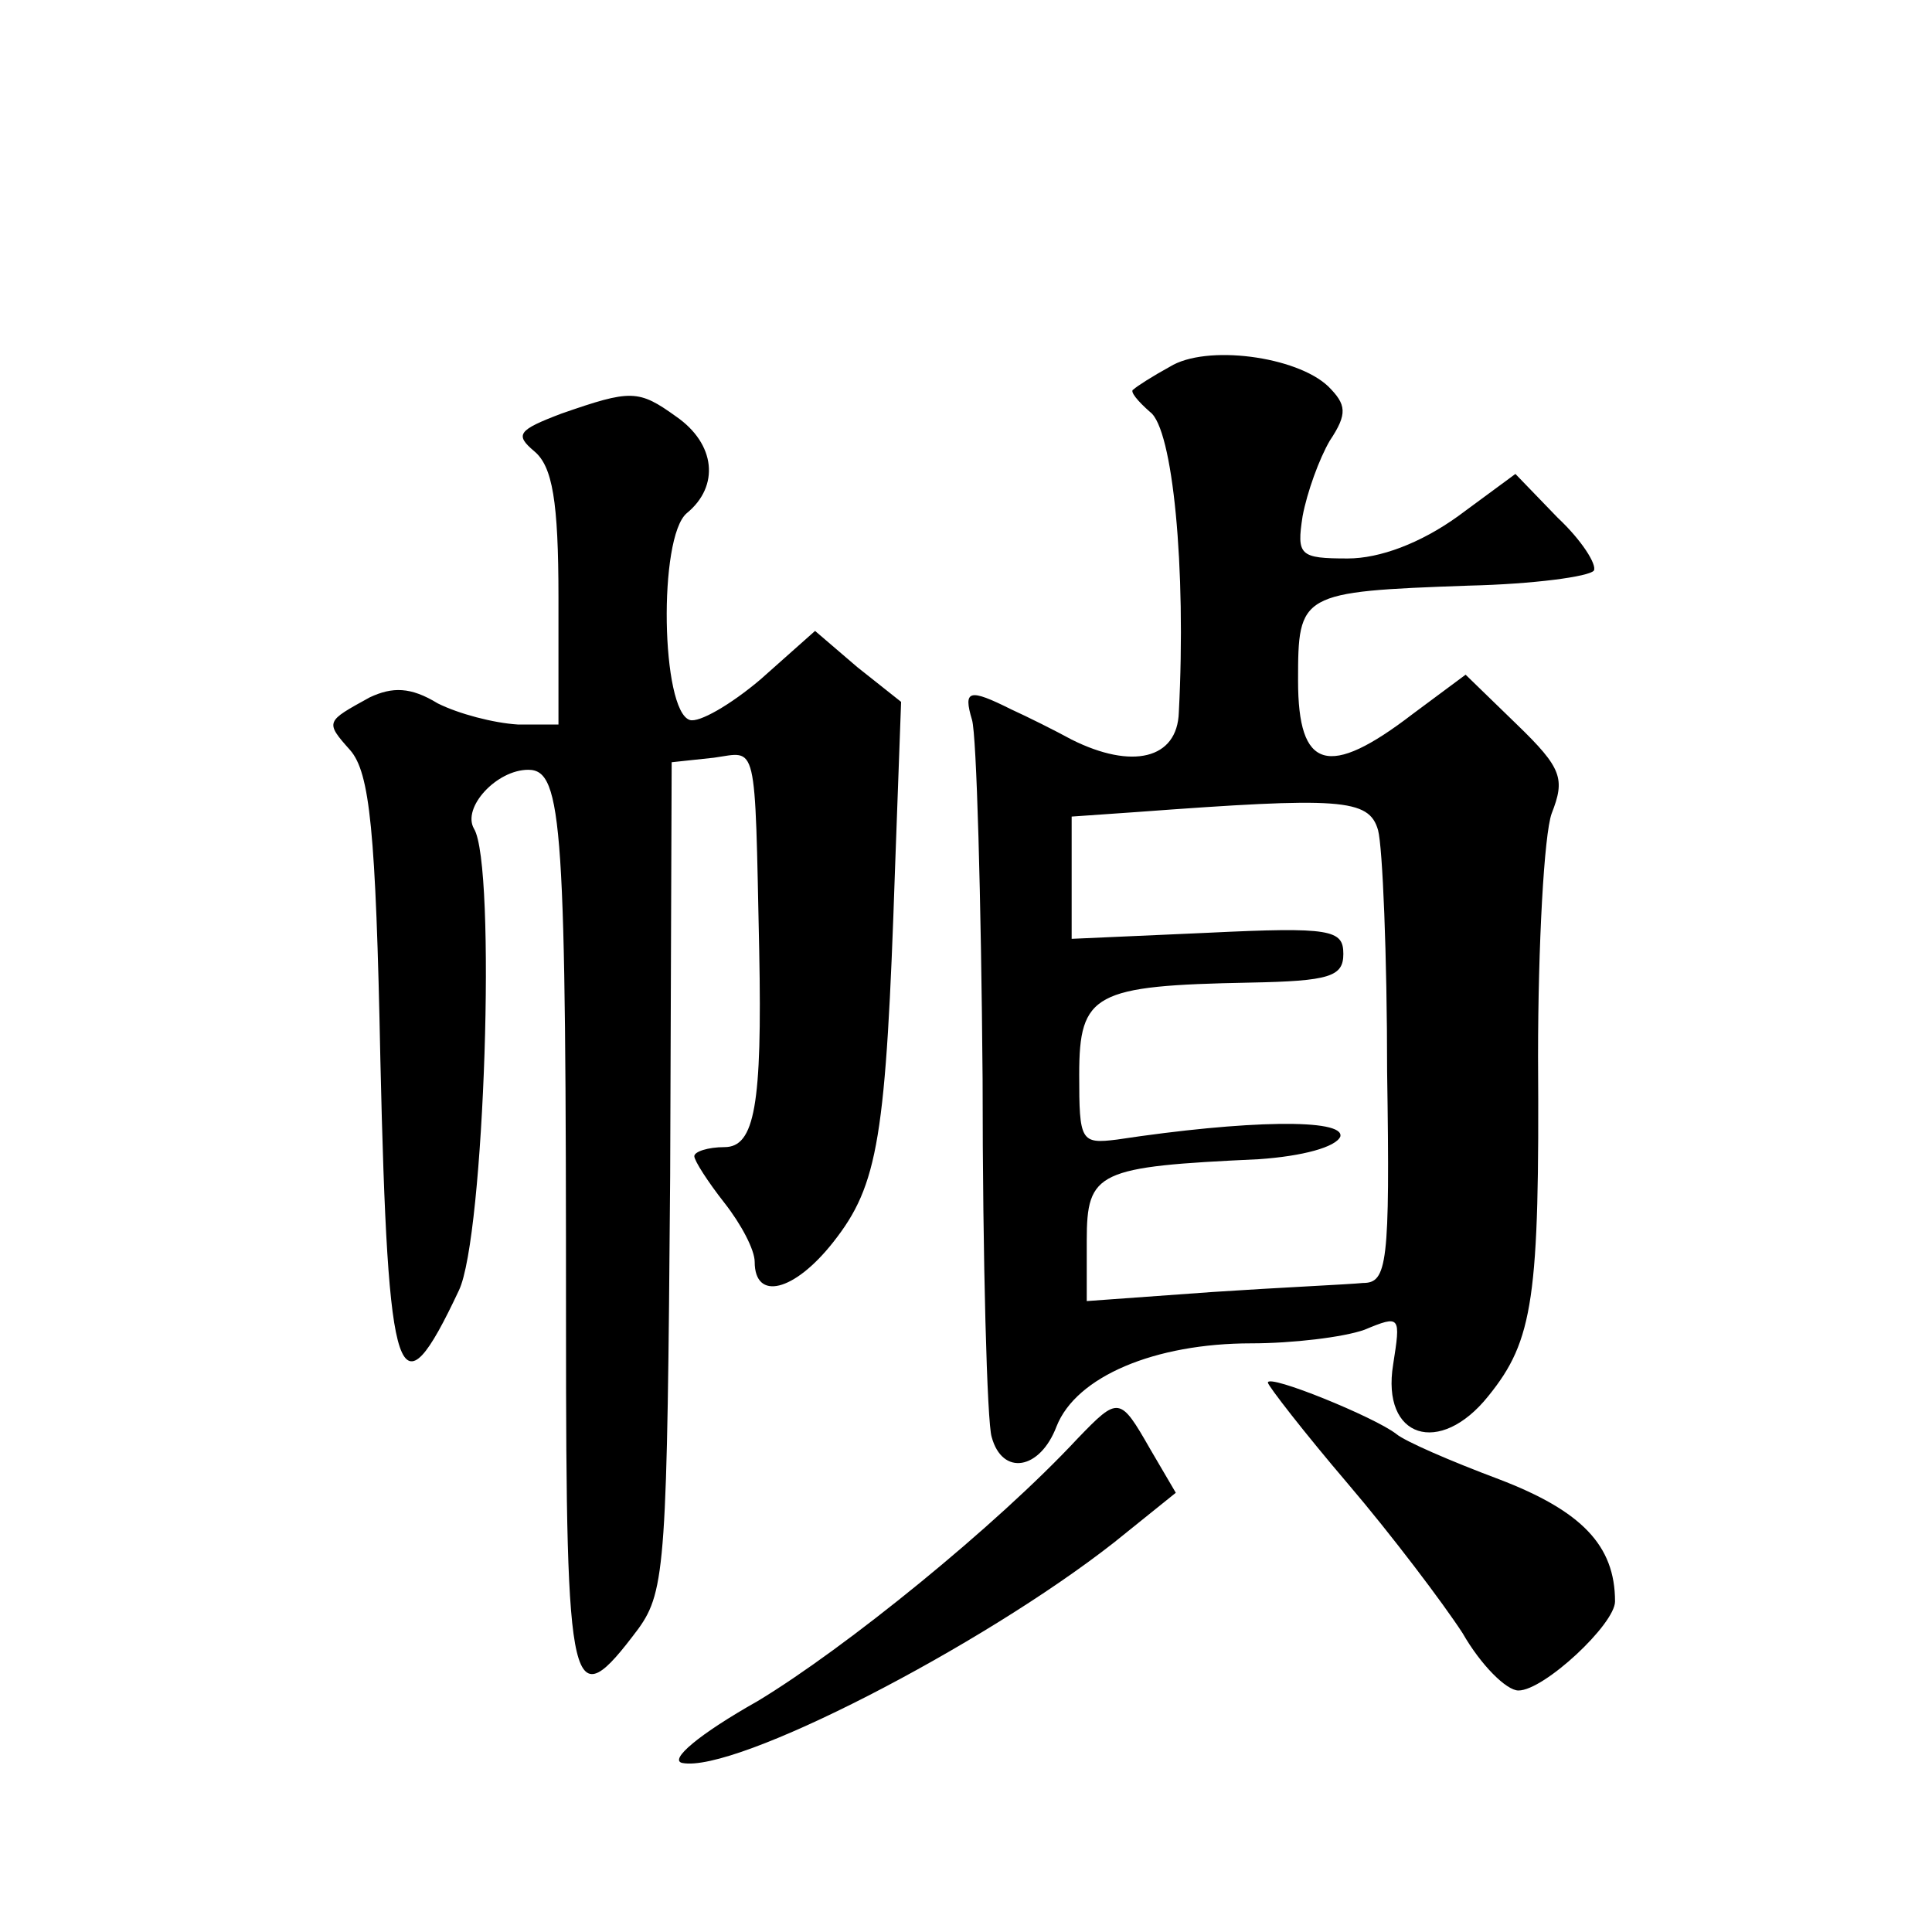
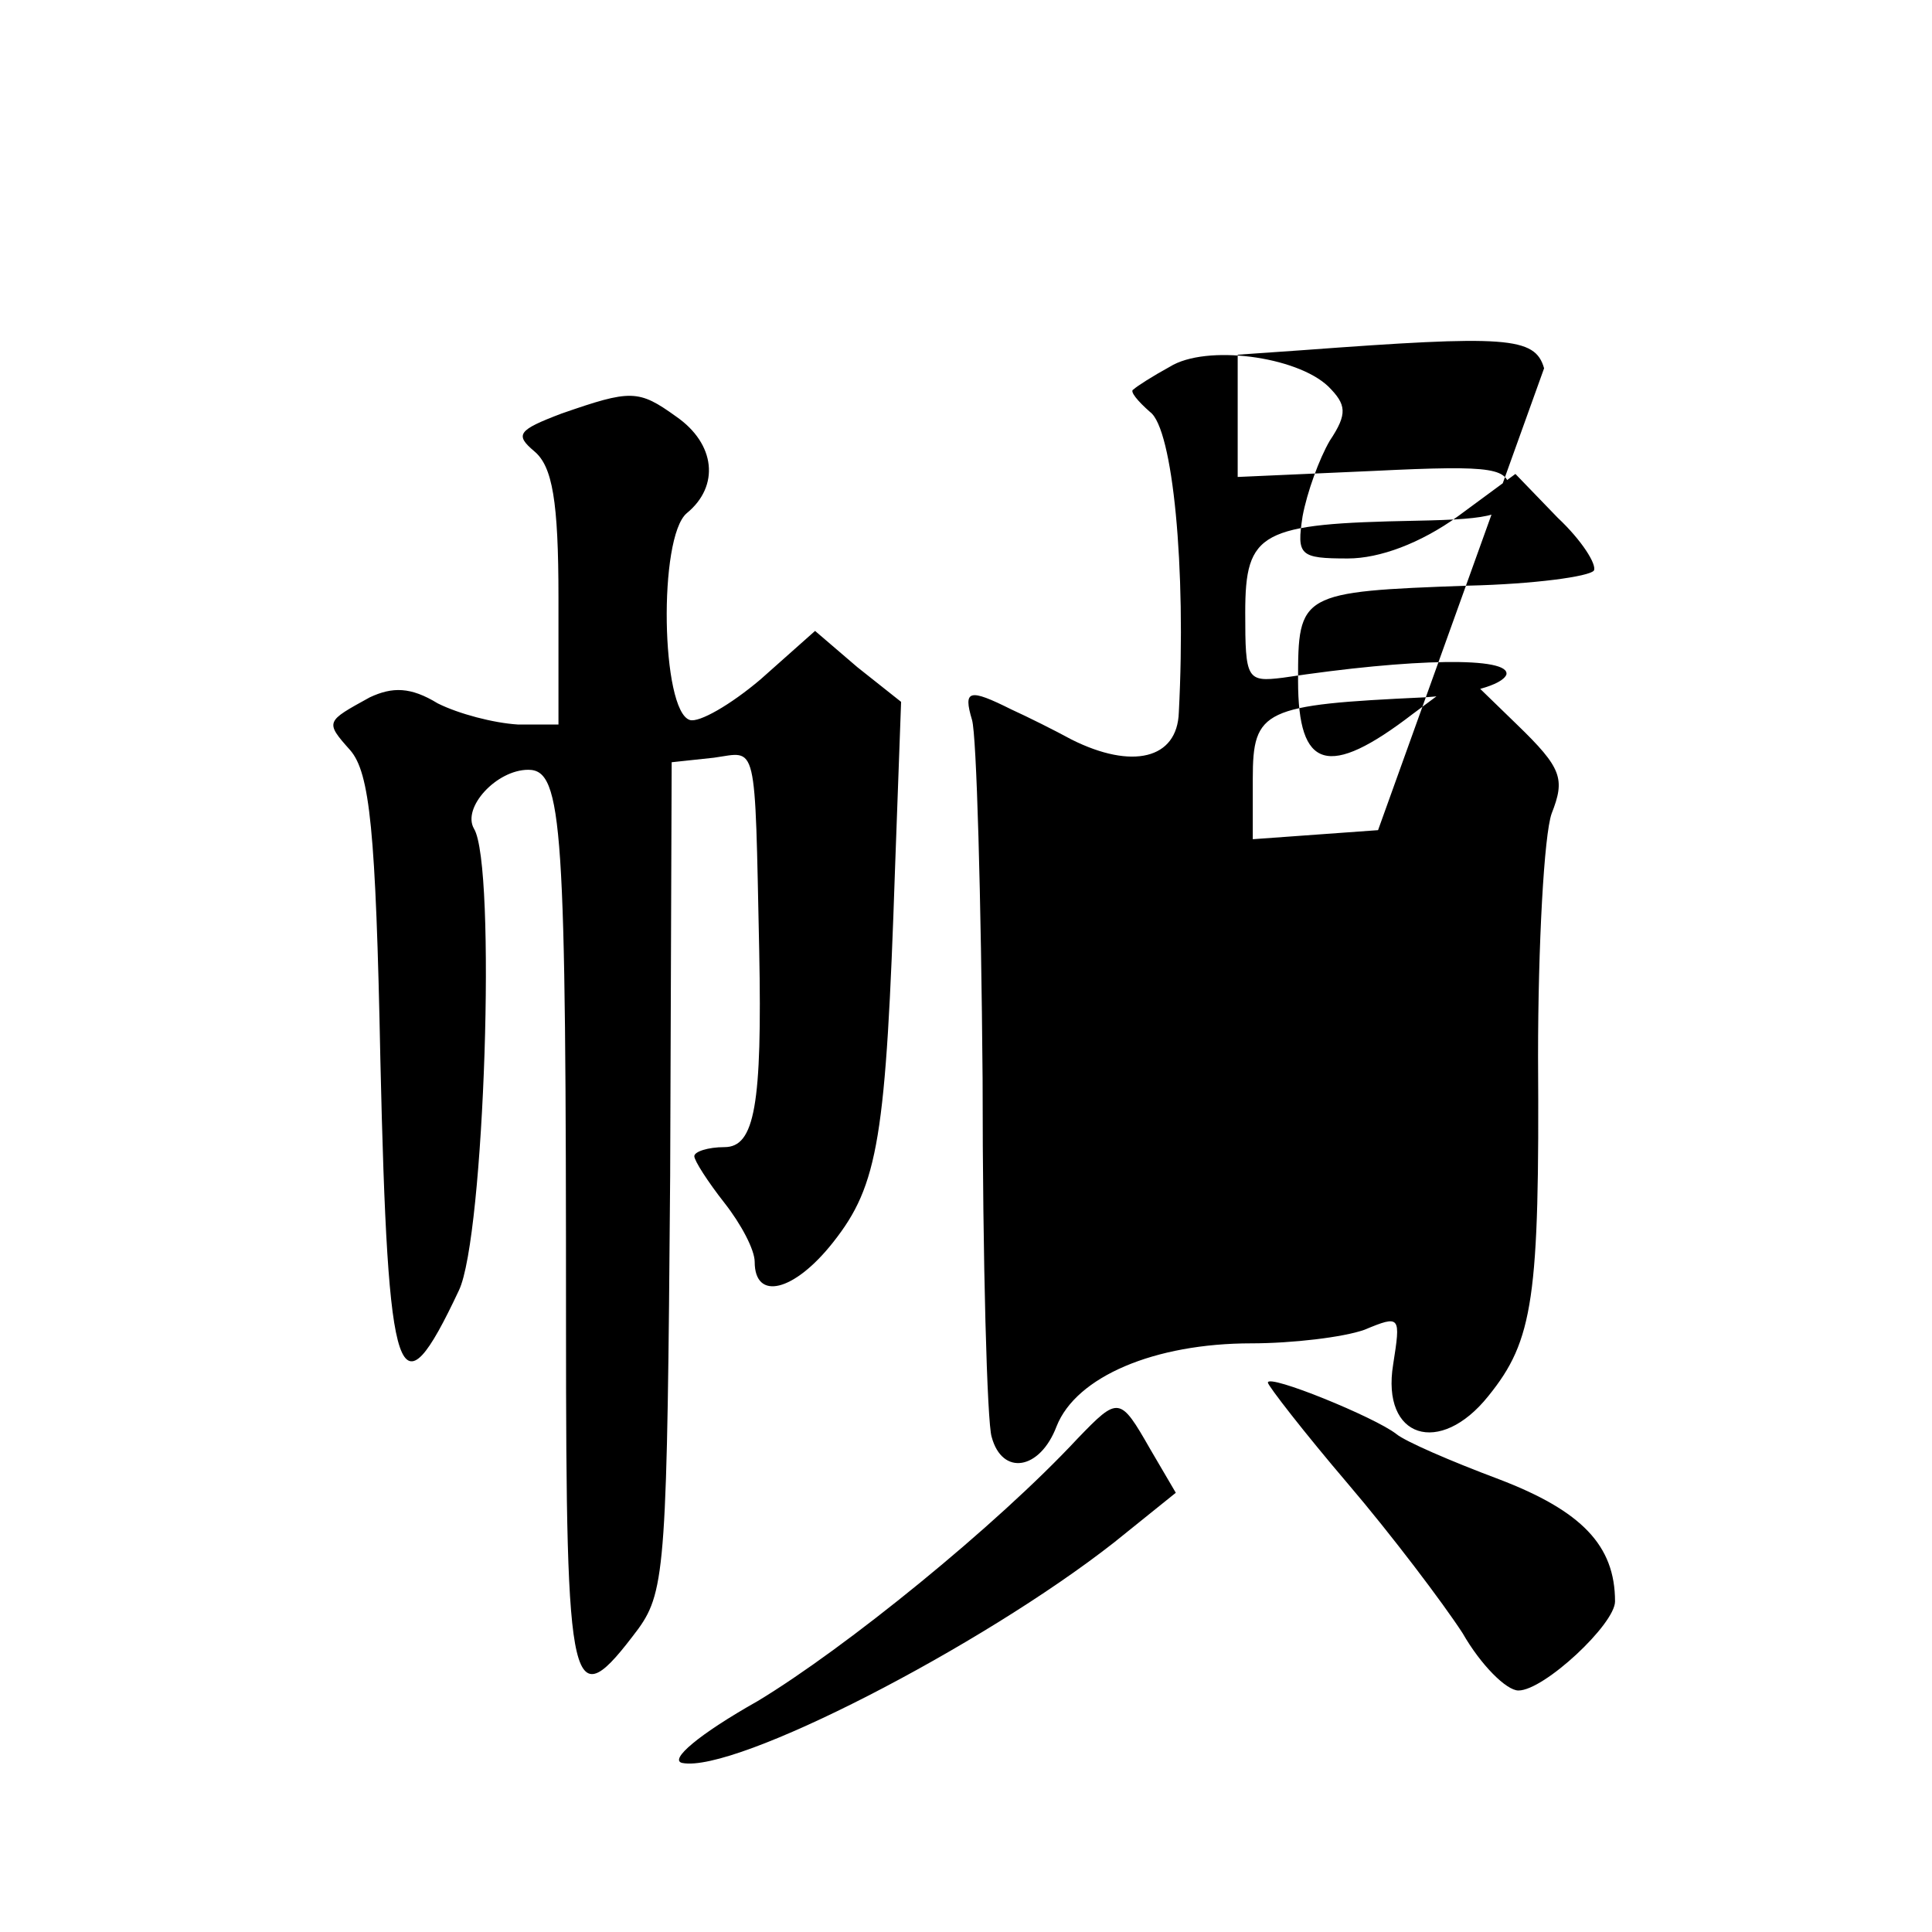
<svg xmlns="http://www.w3.org/2000/svg" version="1.0" width="128pt" height="128pt" viewBox="0 0 128 128" preserveAspectRatio="xMidYMid meet">
  <g transform="translate(0,128) scale(0.1,-0.1)" fill="#0" stroke="none">
-     <path d="M775 1037 c-11 -6 -22 -13 -24 -15 -3 -1 3 -8 11 -15 15 -11 24 -103 19 -199 -1 -31 -31 -38 -71 -18 -11 6 -29 15 -40 20 -28 14 -32 13 -26 -7 3 -10 6 -117 7 -238 0 -121 3 -228 6 -237 7 -26 32 -22 43 7 13 33 65 55 129 55 27 0 61 4 75 9 24 10 24 9 19 -23 -8 -49 31 -61 63 -21 30 37 34 65 33 225 0 74 4 147 9 161 9 23 7 30 -23 59 l-34 33 -35 -26 c-56 -43 -76 -37 -76 22 0 58 1 59 113 63 43 1 80 6 83 10 2 4 -8 20 -24 35 l-28 29 -38 -28 c-25 -18 -52 -28 -73 -28 -32 0 -34 2 -30 28 3 16 11 38 18 50 12 18 11 24 -1 36 -21 20 -81 28 -105 13z m138 -307 c3 -11 6 -83 6 -160 2 -128 0 -140 -16 -140 -10 -1 -55 -3 -100 -6 l-83 -6 0 40 c0 46 7 49 114 54 29 2 51 8 54 15 3 12 -62 11 -148 -2 -24 -3 -25 -1 -25 43 0 54 10 59 113 61 53 1 62 4 62 19 0 16 -8 18 -90 14 l-90 -4 0 40 0 41 43 3 c135 10 154 9 160 -12z M372 1006 c-29 -11 -31 -14 -18 -25 12 -10 16 -33 16 -97 l0 -84 -27 0 c-16 1 -39 7 -53 14 -18 11 -30 11 -45 4 -29 -16 -30 -16 -13 -35 13 -15 17 -53 20 -205 5 -219 12 -238 52 -153 17 35 25 282 10 306 -8 14 15 39 36 39 23 0 25 -37 25 -368 0 -249 3 -261 48 -201 18 25 19 45 21 300 l1 274 28 3 c29 4 27 14 30 -128 2 -102 -3 -130 -23 -130 -11 0 -20 -3 -20 -6 0 -3 9 -17 20 -31 11 -14 20 -31 20 -39 0 -26 26 -20 52 13 30 38 35 69 41 248 l4 110 -29 23 -28 24 -36 -32 c-20 -17 -41 -29 -47 -27 -19 6 -21 121 -2 137 22 18 19 46 -7 64 -25 18 -30 18 -76 2z M840 364 c0 -2 24 -33 53 -67 29 -34 63 -79 76 -99 12 -21 29 -38 37 -38 17 0 64 44 64 59 0 37 -22 60 -77 81 -32 12 -62 25 -68 30 -14 11 -85 40 -85 34z M714 327 c-54 -58 -154 -139 -212 -174 -39 -22 -59 -39 -50 -41 35 -7 198 77 286 146 l41 33 -17 29 c-20 35 -21 35 -48 7z" />
+     <path d="M775 1037 c-11 -6 -22 -13 -24 -15 -3 -1 3 -8 11 -15 15 -11 24 -103 19 -199 -1 -31 -31 -38 -71 -18 -11 6 -29 15 -40 20 -28 14 -32 13 -26 -7 3 -10 6 -117 7 -238 0 -121 3 -228 6 -237 7 -26 32 -22 43 7 13 33 65 55 129 55 27 0 61 4 75 9 24 10 24 9 19 -23 -8 -49 31 -61 63 -21 30 37 34 65 33 225 0 74 4 147 9 161 9 23 7 30 -23 59 l-34 33 -35 -26 c-56 -43 -76 -37 -76 22 0 58 1 59 113 63 43 1 80 6 83 10 2 4 -8 20 -24 35 l-28 29 -38 -28 c-25 -18 -52 -28 -73 -28 -32 0 -34 2 -30 28 3 16 11 38 18 50 12 18 11 24 -1 36 -21 20 -81 28 -105 13z m138 -307 l-83 -6 0 40 c0 46 7 49 114 54 29 2 51 8 54 15 3 12 -62 11 -148 -2 -24 -3 -25 -1 -25 43 0 54 10 59 113 61 53 1 62 4 62 19 0 16 -8 18 -90 14 l-90 -4 0 40 0 41 43 3 c135 10 154 9 160 -12z M372 1006 c-29 -11 -31 -14 -18 -25 12 -10 16 -33 16 -97 l0 -84 -27 0 c-16 1 -39 7 -53 14 -18 11 -30 11 -45 4 -29 -16 -30 -16 -13 -35 13 -15 17 -53 20 -205 5 -219 12 -238 52 -153 17 35 25 282 10 306 -8 14 15 39 36 39 23 0 25 -37 25 -368 0 -249 3 -261 48 -201 18 25 19 45 21 300 l1 274 28 3 c29 4 27 14 30 -128 2 -102 -3 -130 -23 -130 -11 0 -20 -3 -20 -6 0 -3 9 -17 20 -31 11 -14 20 -31 20 -39 0 -26 26 -20 52 13 30 38 35 69 41 248 l4 110 -29 23 -28 24 -36 -32 c-20 -17 -41 -29 -47 -27 -19 6 -21 121 -2 137 22 18 19 46 -7 64 -25 18 -30 18 -76 2z M840 364 c0 -2 24 -33 53 -67 29 -34 63 -79 76 -99 12 -21 29 -38 37 -38 17 0 64 44 64 59 0 37 -22 60 -77 81 -32 12 -62 25 -68 30 -14 11 -85 40 -85 34z M714 327 c-54 -58 -154 -139 -212 -174 -39 -22 -59 -39 -50 -41 35 -7 198 77 286 146 l41 33 -17 29 c-20 35 -21 35 -48 7z" />
  </g>
</svg>